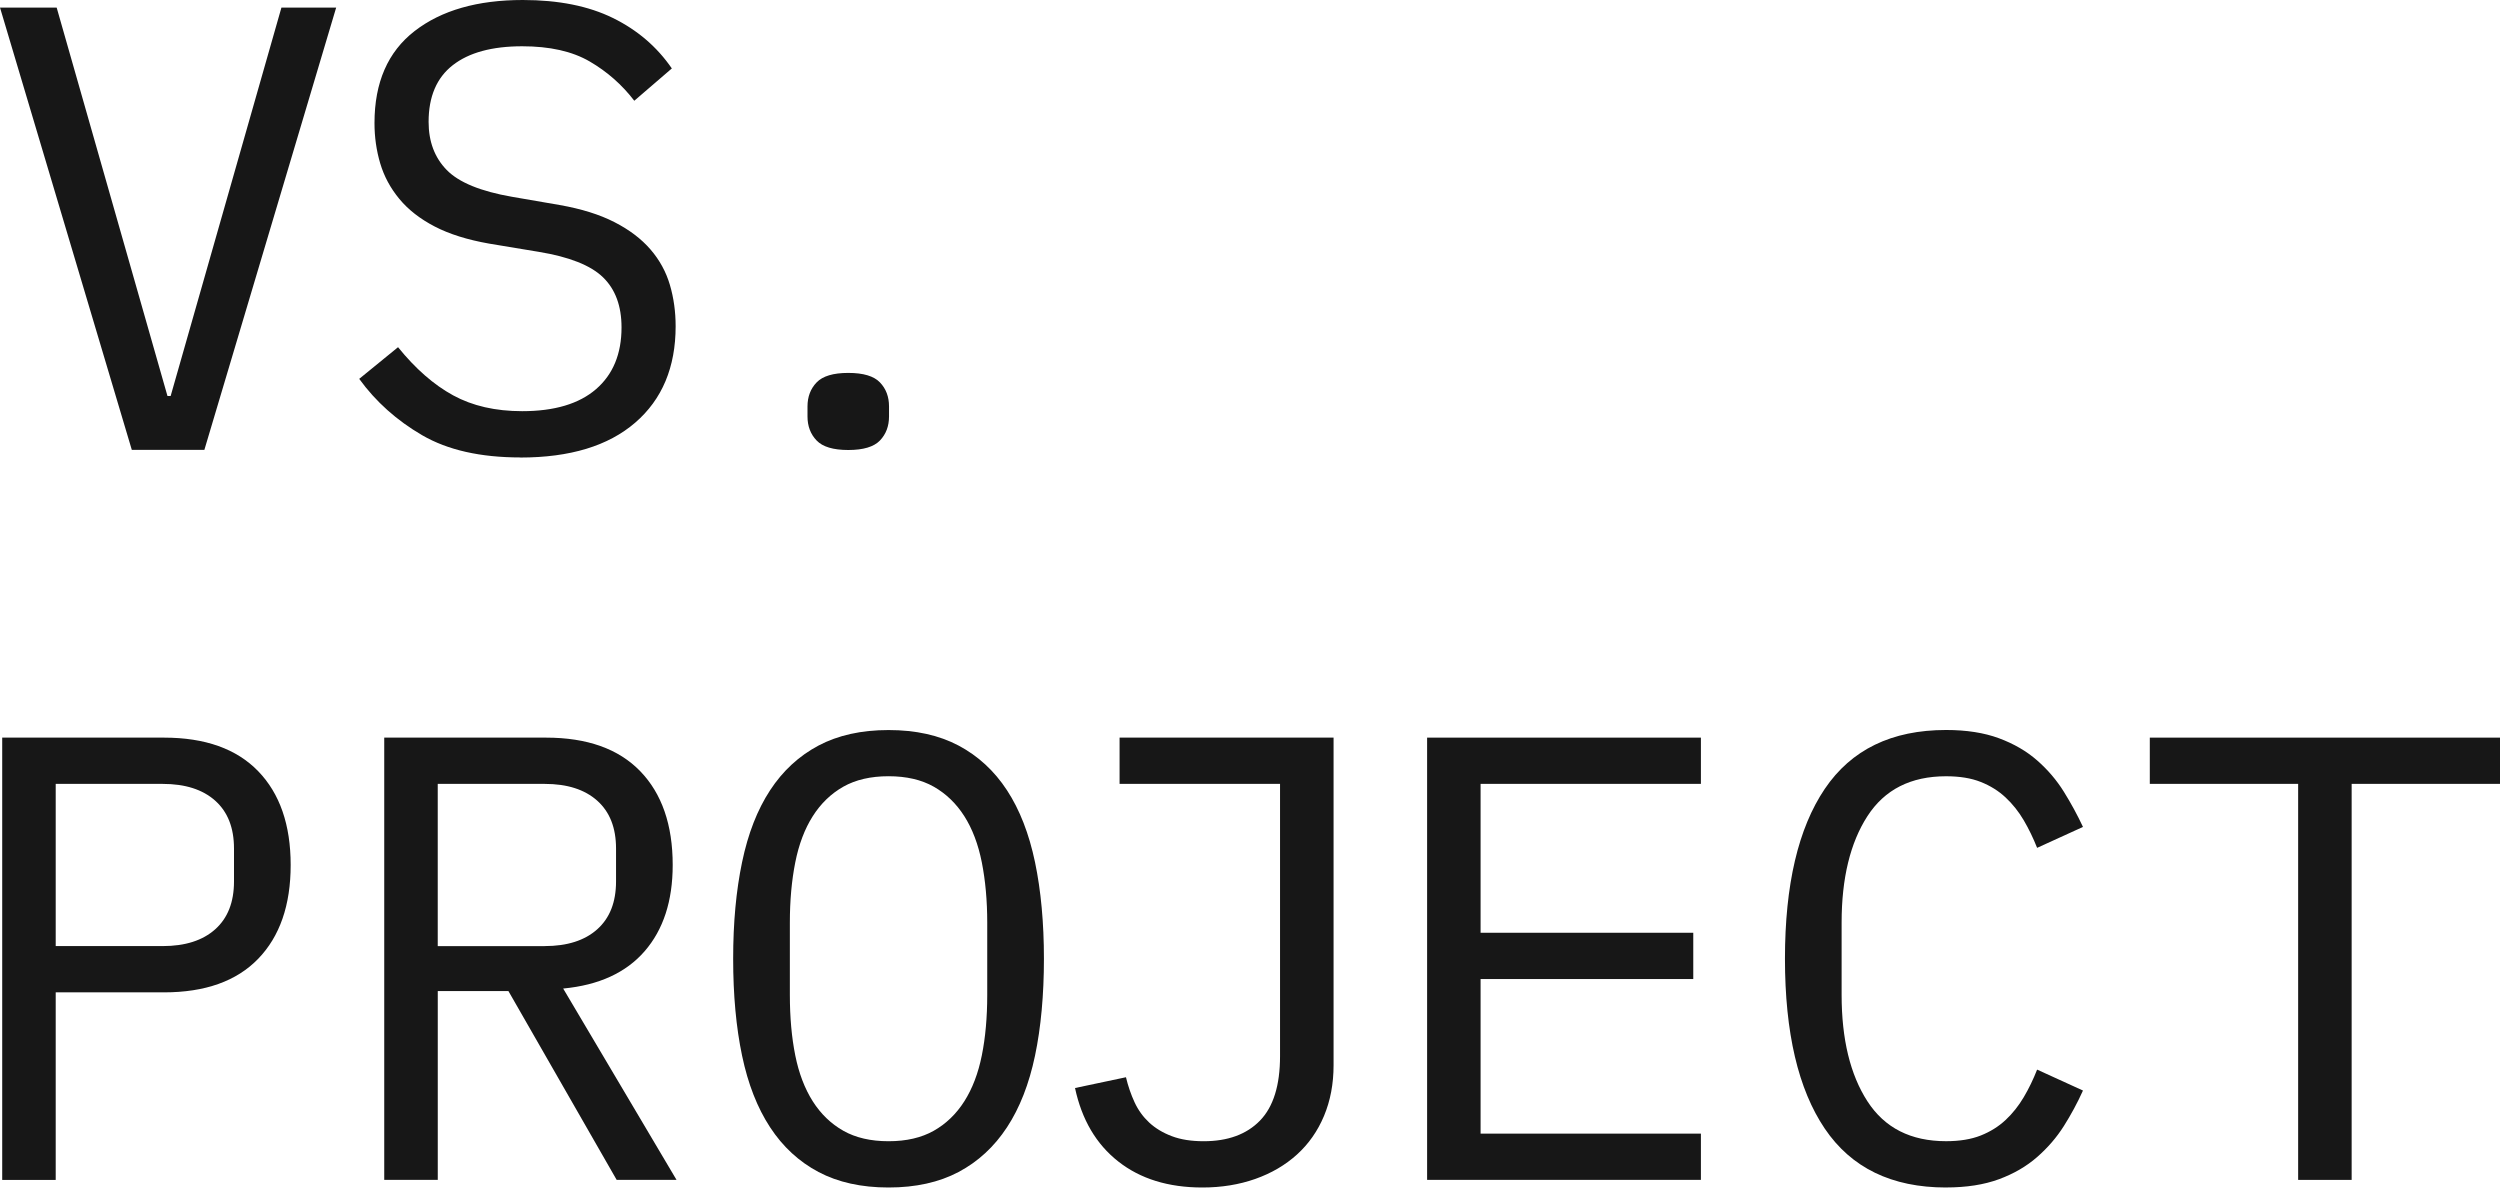
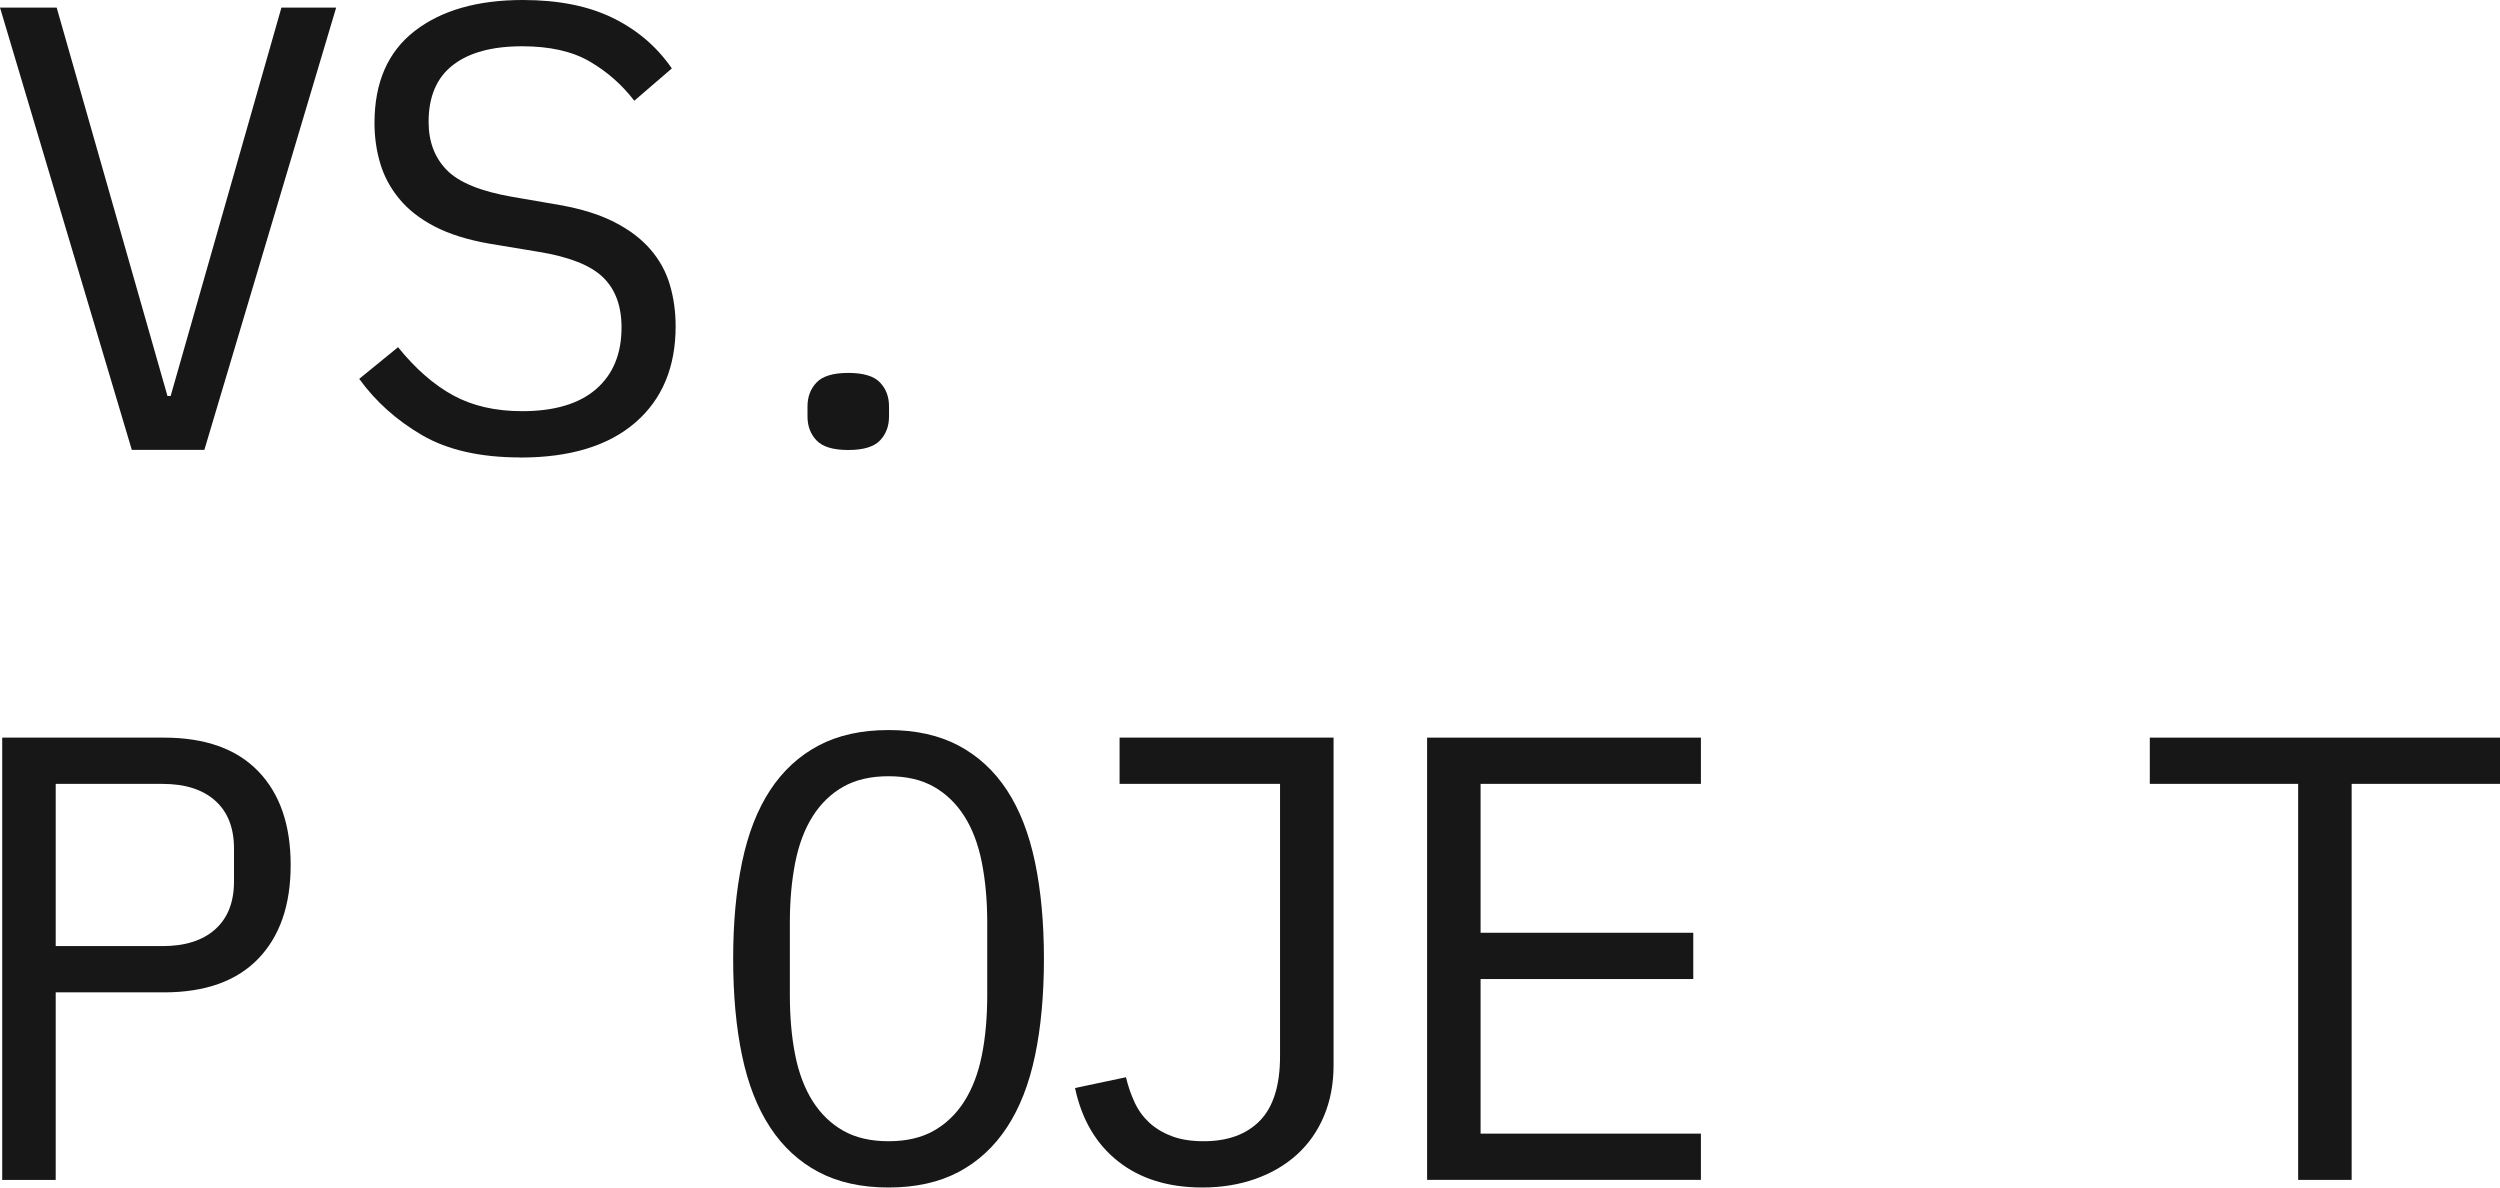
<svg xmlns="http://www.w3.org/2000/svg" width="400" height="190" viewBox="0 0 400 190" fill="none">
  <path d="M21.088 71.975L0 1.211H9.066L26.794 63.355H27.305L45.029 1.211H53.788L32.7 71.975H21.088Z" fill="#171717" />
  <path d="M83.251 73.191C76.865 73.191 71.639 72.006 67.563 69.645C63.488 67.278 60.123 64.271 57.475 60.618L63.687 55.55C66.474 58.995 69.409 61.569 72.498 63.254C75.586 64.943 79.273 65.788 83.553 65.788C88.712 65.788 92.655 64.612 95.37 62.261C98.085 59.91 99.445 56.618 99.445 52.385C99.445 48.96 98.458 46.289 96.49 44.376C94.521 42.457 91.09 41.099 86.202 40.295L78.255 38.977C74.794 38.366 71.889 37.456 69.547 36.239C67.205 35.023 65.319 33.548 63.892 31.823C62.465 30.098 61.448 28.205 60.834 26.139C60.221 24.073 59.919 21.926 59.919 19.692C59.919 13.194 62.056 8.289 66.336 4.971C70.616 1.654 76.389 0 83.655 0C89.362 0 94.163 0.962 98.07 2.88C101.976 4.798 105.116 7.49 107.494 10.95L101.486 16.12C99.517 13.55 97.139 11.459 94.352 9.836C91.566 8.213 87.966 7.404 83.553 7.404C78.731 7.404 75.029 8.411 72.447 10.426C69.864 12.441 68.576 15.464 68.576 19.494C68.576 22.653 69.542 25.223 71.48 27.202C73.413 29.182 76.895 30.612 81.922 31.487L89.561 32.805C93.023 33.415 95.943 34.326 98.32 35.547C100.698 36.764 102.616 38.219 104.078 39.913C105.54 41.608 106.573 43.501 107.187 45.597C107.801 47.693 108.102 49.897 108.102 52.197C108.102 58.761 105.944 63.905 101.634 67.624C97.318 71.349 91.192 73.206 83.246 73.206L83.251 73.191Z" fill="#171717" />
  <path d="M135.725 72C133.316 72 131.624 71.492 130.658 70.479C129.686 69.466 129.2 68.184 129.2 66.637V65.029C129.2 63.482 129.686 62.2 130.658 61.188C131.629 60.175 133.316 59.666 135.725 59.666C138.133 59.666 139.826 60.175 140.792 61.188C141.764 62.2 142.244 63.482 142.244 65.029V66.637C142.244 68.189 141.759 69.466 140.792 70.479C139.821 71.492 138.133 72 135.725 72Z" fill="#171717" />
  <path d="M0.353 118.02H26.232C32.818 118.02 37.844 119.811 41.311 123.393C44.773 126.975 46.507 131.977 46.507 138.399C46.507 144.82 44.773 149.822 41.311 153.404C37.849 156.986 32.818 158.778 26.232 158.778H8.913V188.789H0.353V118.02ZM8.913 151.374H26.027C29.627 151.374 32.429 150.478 34.434 148.687C36.438 146.896 37.44 144.347 37.44 141.034V135.763C37.44 132.45 36.438 129.901 34.434 128.11C32.429 126.319 29.627 125.423 26.027 125.423H8.913V151.379V151.374Z" fill="#171717" />
-   <path d="M61.478 188.784V118.02H87.357C93.943 118.02 98.97 119.811 102.437 123.393C105.899 126.975 107.632 131.977 107.632 138.399C107.632 144.143 106.139 148.738 103.148 152.188C100.156 155.633 95.815 157.628 90.108 158.167L108.246 188.784H98.668L81.349 158.574H70.043V188.784H61.478ZM87.153 151.374C90.753 151.374 93.555 150.478 95.559 148.687C97.564 146.896 98.566 144.347 98.566 141.034V135.763C98.566 132.45 97.564 129.901 95.559 128.11C93.555 126.319 90.753 125.423 87.153 125.423H70.038V151.379H87.153V151.374Z" fill="#171717" />
  <path d="M142.167 190C137.821 190 134.083 189.171 130.959 187.517C127.835 185.863 125.252 183.477 123.217 180.368C121.177 177.259 119.684 173.442 118.733 168.914C117.782 164.385 117.306 159.215 117.306 153.404C117.306 147.594 117.782 142.505 118.733 137.946C119.684 133.382 121.177 129.55 123.217 126.441C125.252 123.332 127.835 120.951 130.959 119.292C134.083 117.638 137.816 116.809 142.167 116.809C146.519 116.809 150.252 117.638 153.376 119.292C156.5 120.951 159.083 123.332 161.118 126.441C163.153 129.55 164.646 133.387 165.602 137.946C166.553 142.505 167.029 147.66 167.029 153.404C167.029 159.149 166.553 164.39 165.602 168.914C164.651 173.442 163.158 177.264 161.118 180.368C159.077 183.477 156.5 185.858 153.376 187.517C150.252 189.171 146.514 190 142.167 190ZM142.167 182.596C145.021 182.596 147.429 182.037 149.403 180.922C151.372 179.808 153.003 178.236 154.291 176.211C155.58 174.18 156.516 171.733 157.093 168.858C157.671 165.988 157.958 162.757 157.958 159.175V147.619C157.958 144.108 157.666 140.892 157.093 137.987C156.516 135.081 155.58 132.613 154.291 130.588C153.003 128.563 151.372 126.991 149.403 125.871C147.434 124.757 145.021 124.197 142.167 124.197C139.314 124.197 136.906 124.757 134.932 125.871C132.963 126.986 131.332 128.558 130.044 130.588C128.755 132.613 127.819 135.081 127.241 137.987C126.664 140.892 126.377 144.103 126.377 147.619V159.175C126.377 162.757 126.664 165.983 127.241 168.858C127.819 171.733 128.755 174.18 130.044 176.211C131.332 178.236 132.963 179.808 134.932 180.922C136.901 182.037 139.314 182.596 142.167 182.596Z" fill="#171717" />
  <path d="M213.371 118.02V170.435C213.371 173.412 212.86 176.114 211.842 178.546C210.825 180.978 209.378 183.039 207.511 184.728C205.645 186.418 203.421 187.72 200.838 188.631C198.256 189.542 195.439 190 192.381 190C186.945 190 182.461 188.616 178.933 185.843C175.399 183.075 173.088 179.151 172.004 174.083L180.155 172.358C180.492 173.778 180.952 175.111 181.53 176.363C182.108 177.615 182.89 178.693 183.872 179.609C184.854 180.52 186.061 181.248 187.487 181.787C188.914 182.332 190.612 182.596 192.58 182.596C196.451 182.596 199.458 181.497 201.595 179.299C203.732 177.101 204.806 173.661 204.806 168.99V125.418H179.132V118.02H213.371Z" fill="#171717" />
  <path d="M228.338 188.784V118.02H272.145V125.418H236.893V149.242H270.923V156.646H236.893V181.38H272.145V188.779H228.338V188.784Z" fill="#171717" />
-   <path d="M311.37 190C302.677 190 296.204 186.855 291.959 180.571C287.715 174.287 285.593 165.23 285.593 153.399C285.593 141.569 287.715 132.517 291.959 126.227C296.204 119.943 302.672 116.799 311.37 116.799C314.632 116.799 317.45 117.236 319.827 118.117C322.205 118.997 324.24 120.177 325.938 121.663C327.636 123.149 329.062 124.823 330.218 126.68C331.373 128.538 332.391 130.415 333.276 132.308L325.938 135.656C325.324 134.104 324.614 132.634 323.8 131.245C322.987 129.86 322.016 128.644 320.896 127.596C319.776 126.548 318.452 125.719 316.923 125.113C315.394 124.502 313.543 124.202 311.37 124.202C305.73 124.202 301.537 126.329 298.786 130.588C296.035 134.847 294.659 140.526 294.659 147.619V159.175C294.659 166.273 296.035 171.946 298.786 176.205C301.537 180.464 305.73 182.591 311.37 182.591C313.543 182.591 315.394 182.286 316.923 181.68C318.452 181.07 319.776 180.246 320.896 179.197C322.016 178.149 322.982 176.933 323.8 175.549C324.619 174.165 325.329 172.694 325.938 171.137L333.276 174.486C332.391 176.445 331.373 178.337 330.218 180.164C329.062 181.991 327.636 183.645 325.938 185.13C324.24 186.616 322.2 187.802 319.827 188.677C317.45 189.552 314.632 189.995 311.37 189.995V190Z" fill="#171717" />
  <path d="M376.264 125.418V188.784H367.704V125.418H343.968V118.02H400V125.418H376.264Z" fill="#171717" />
</svg>